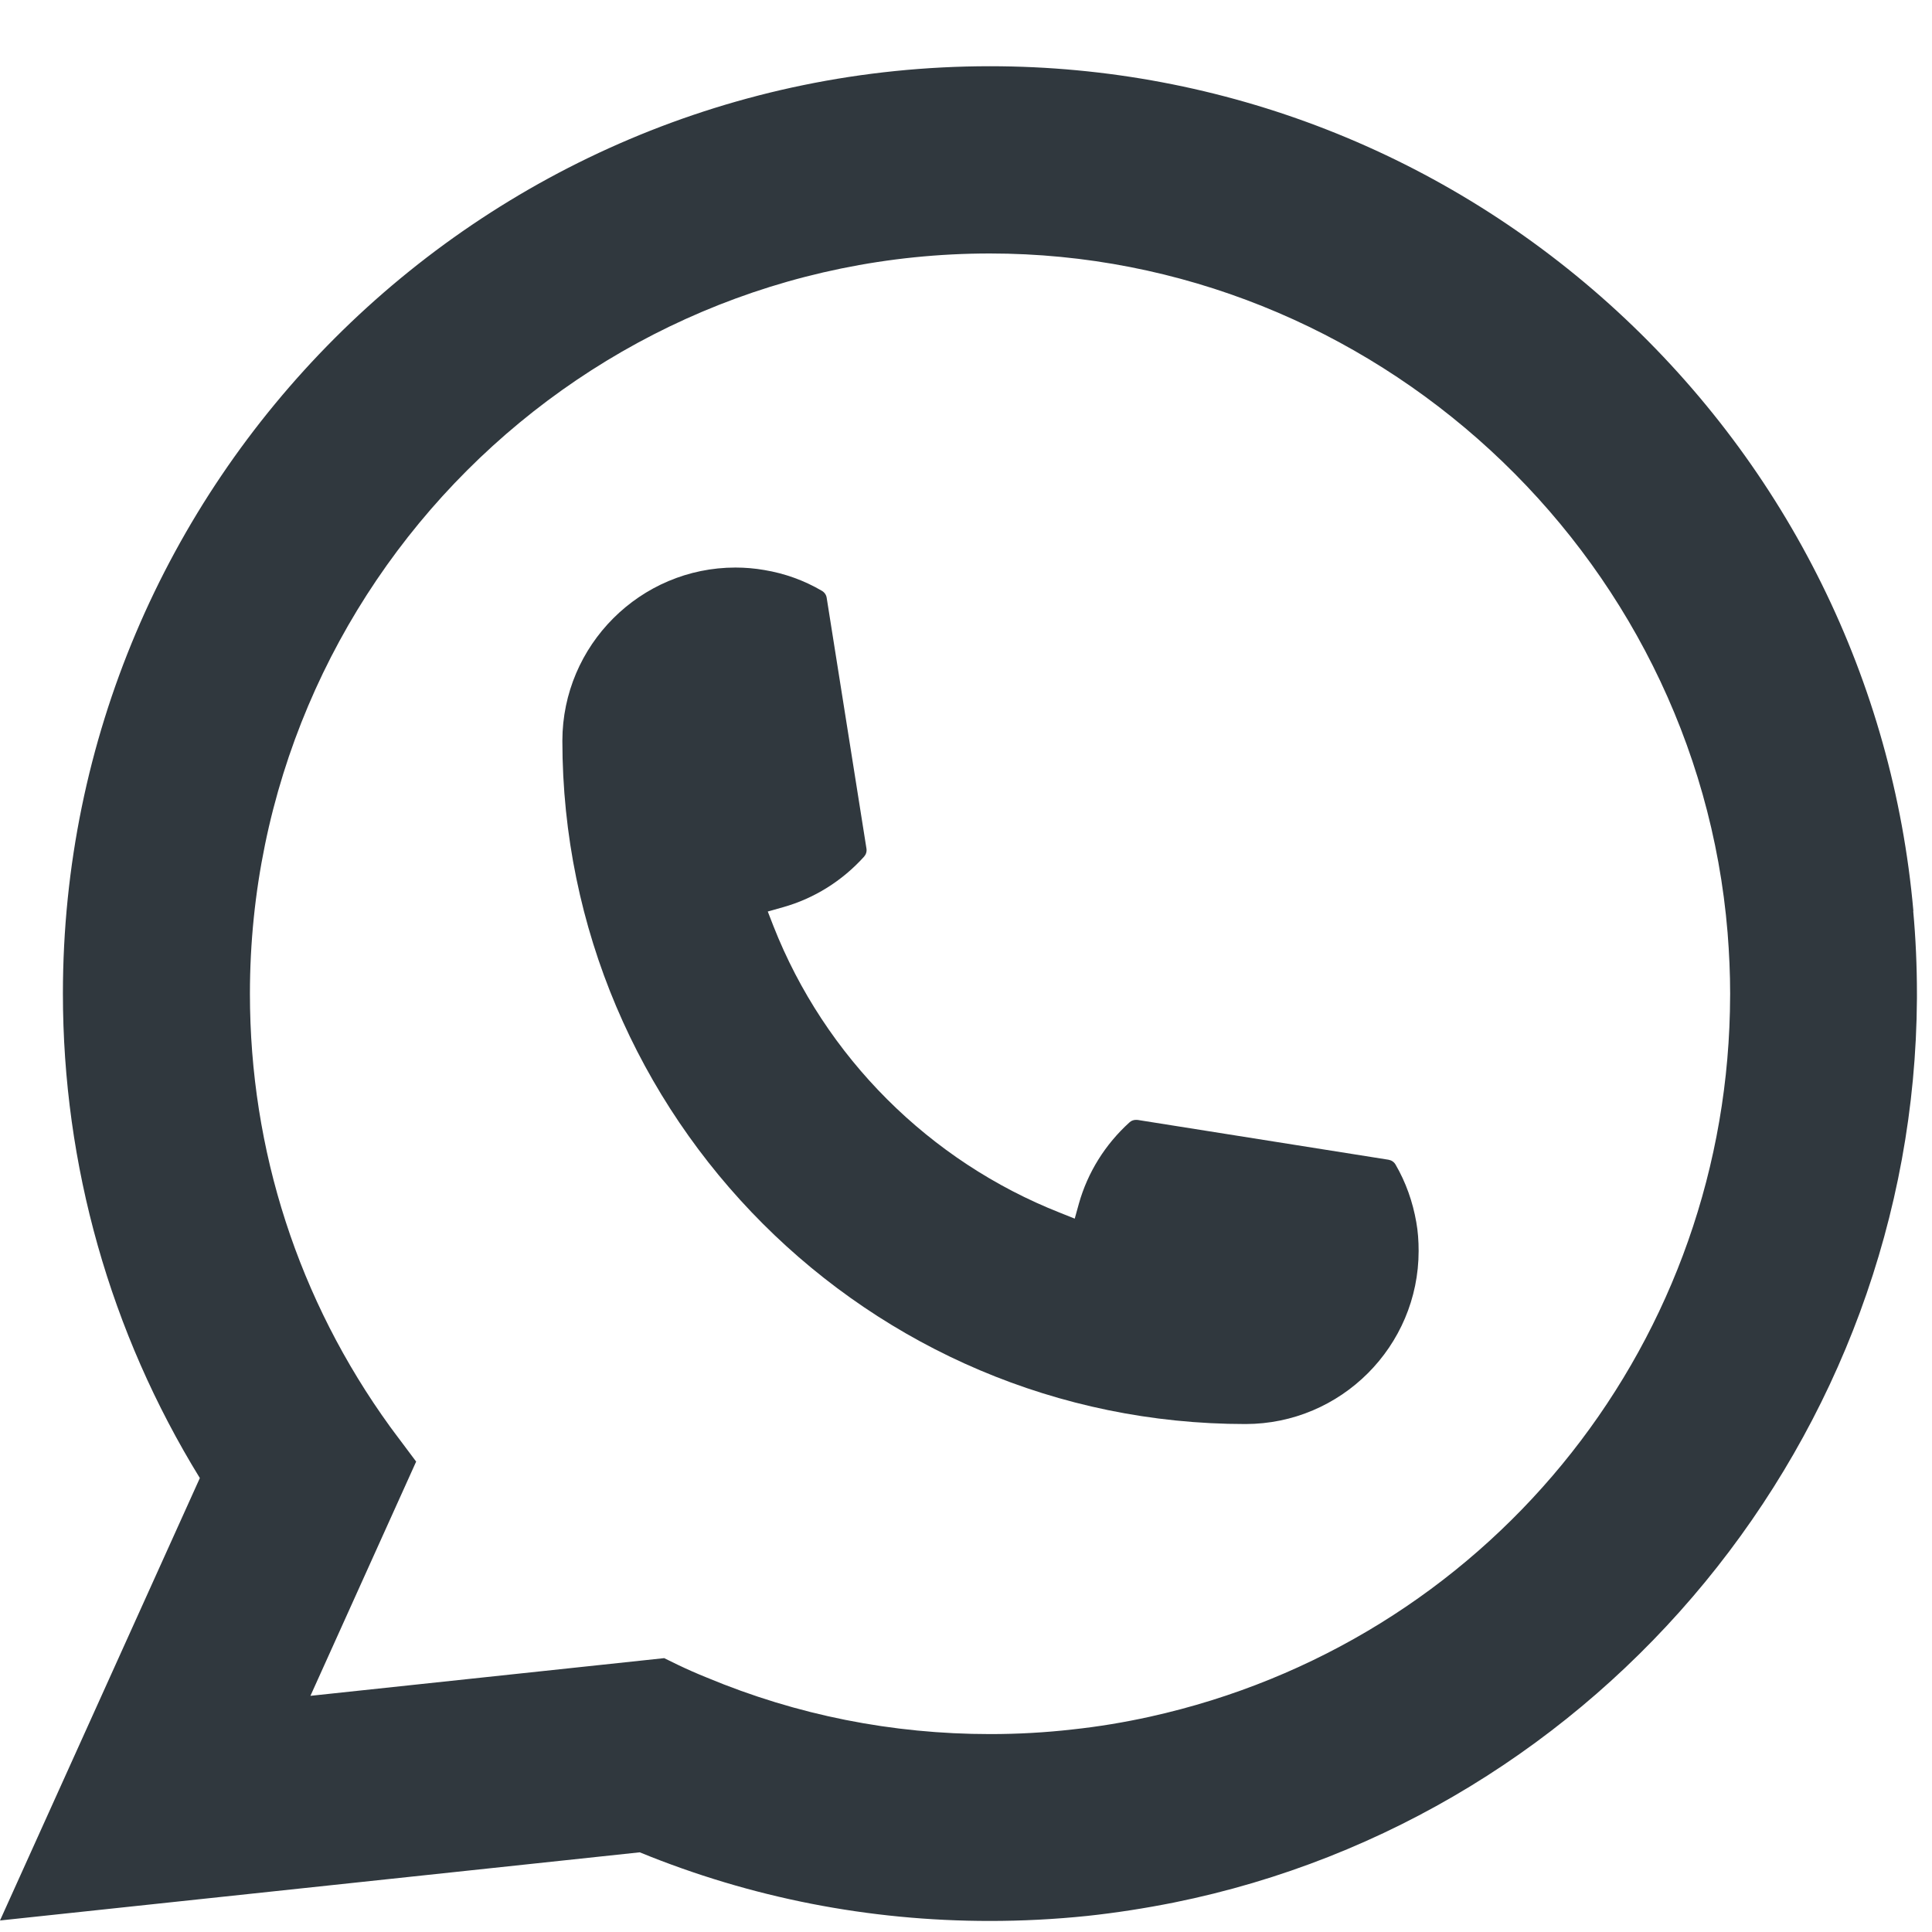
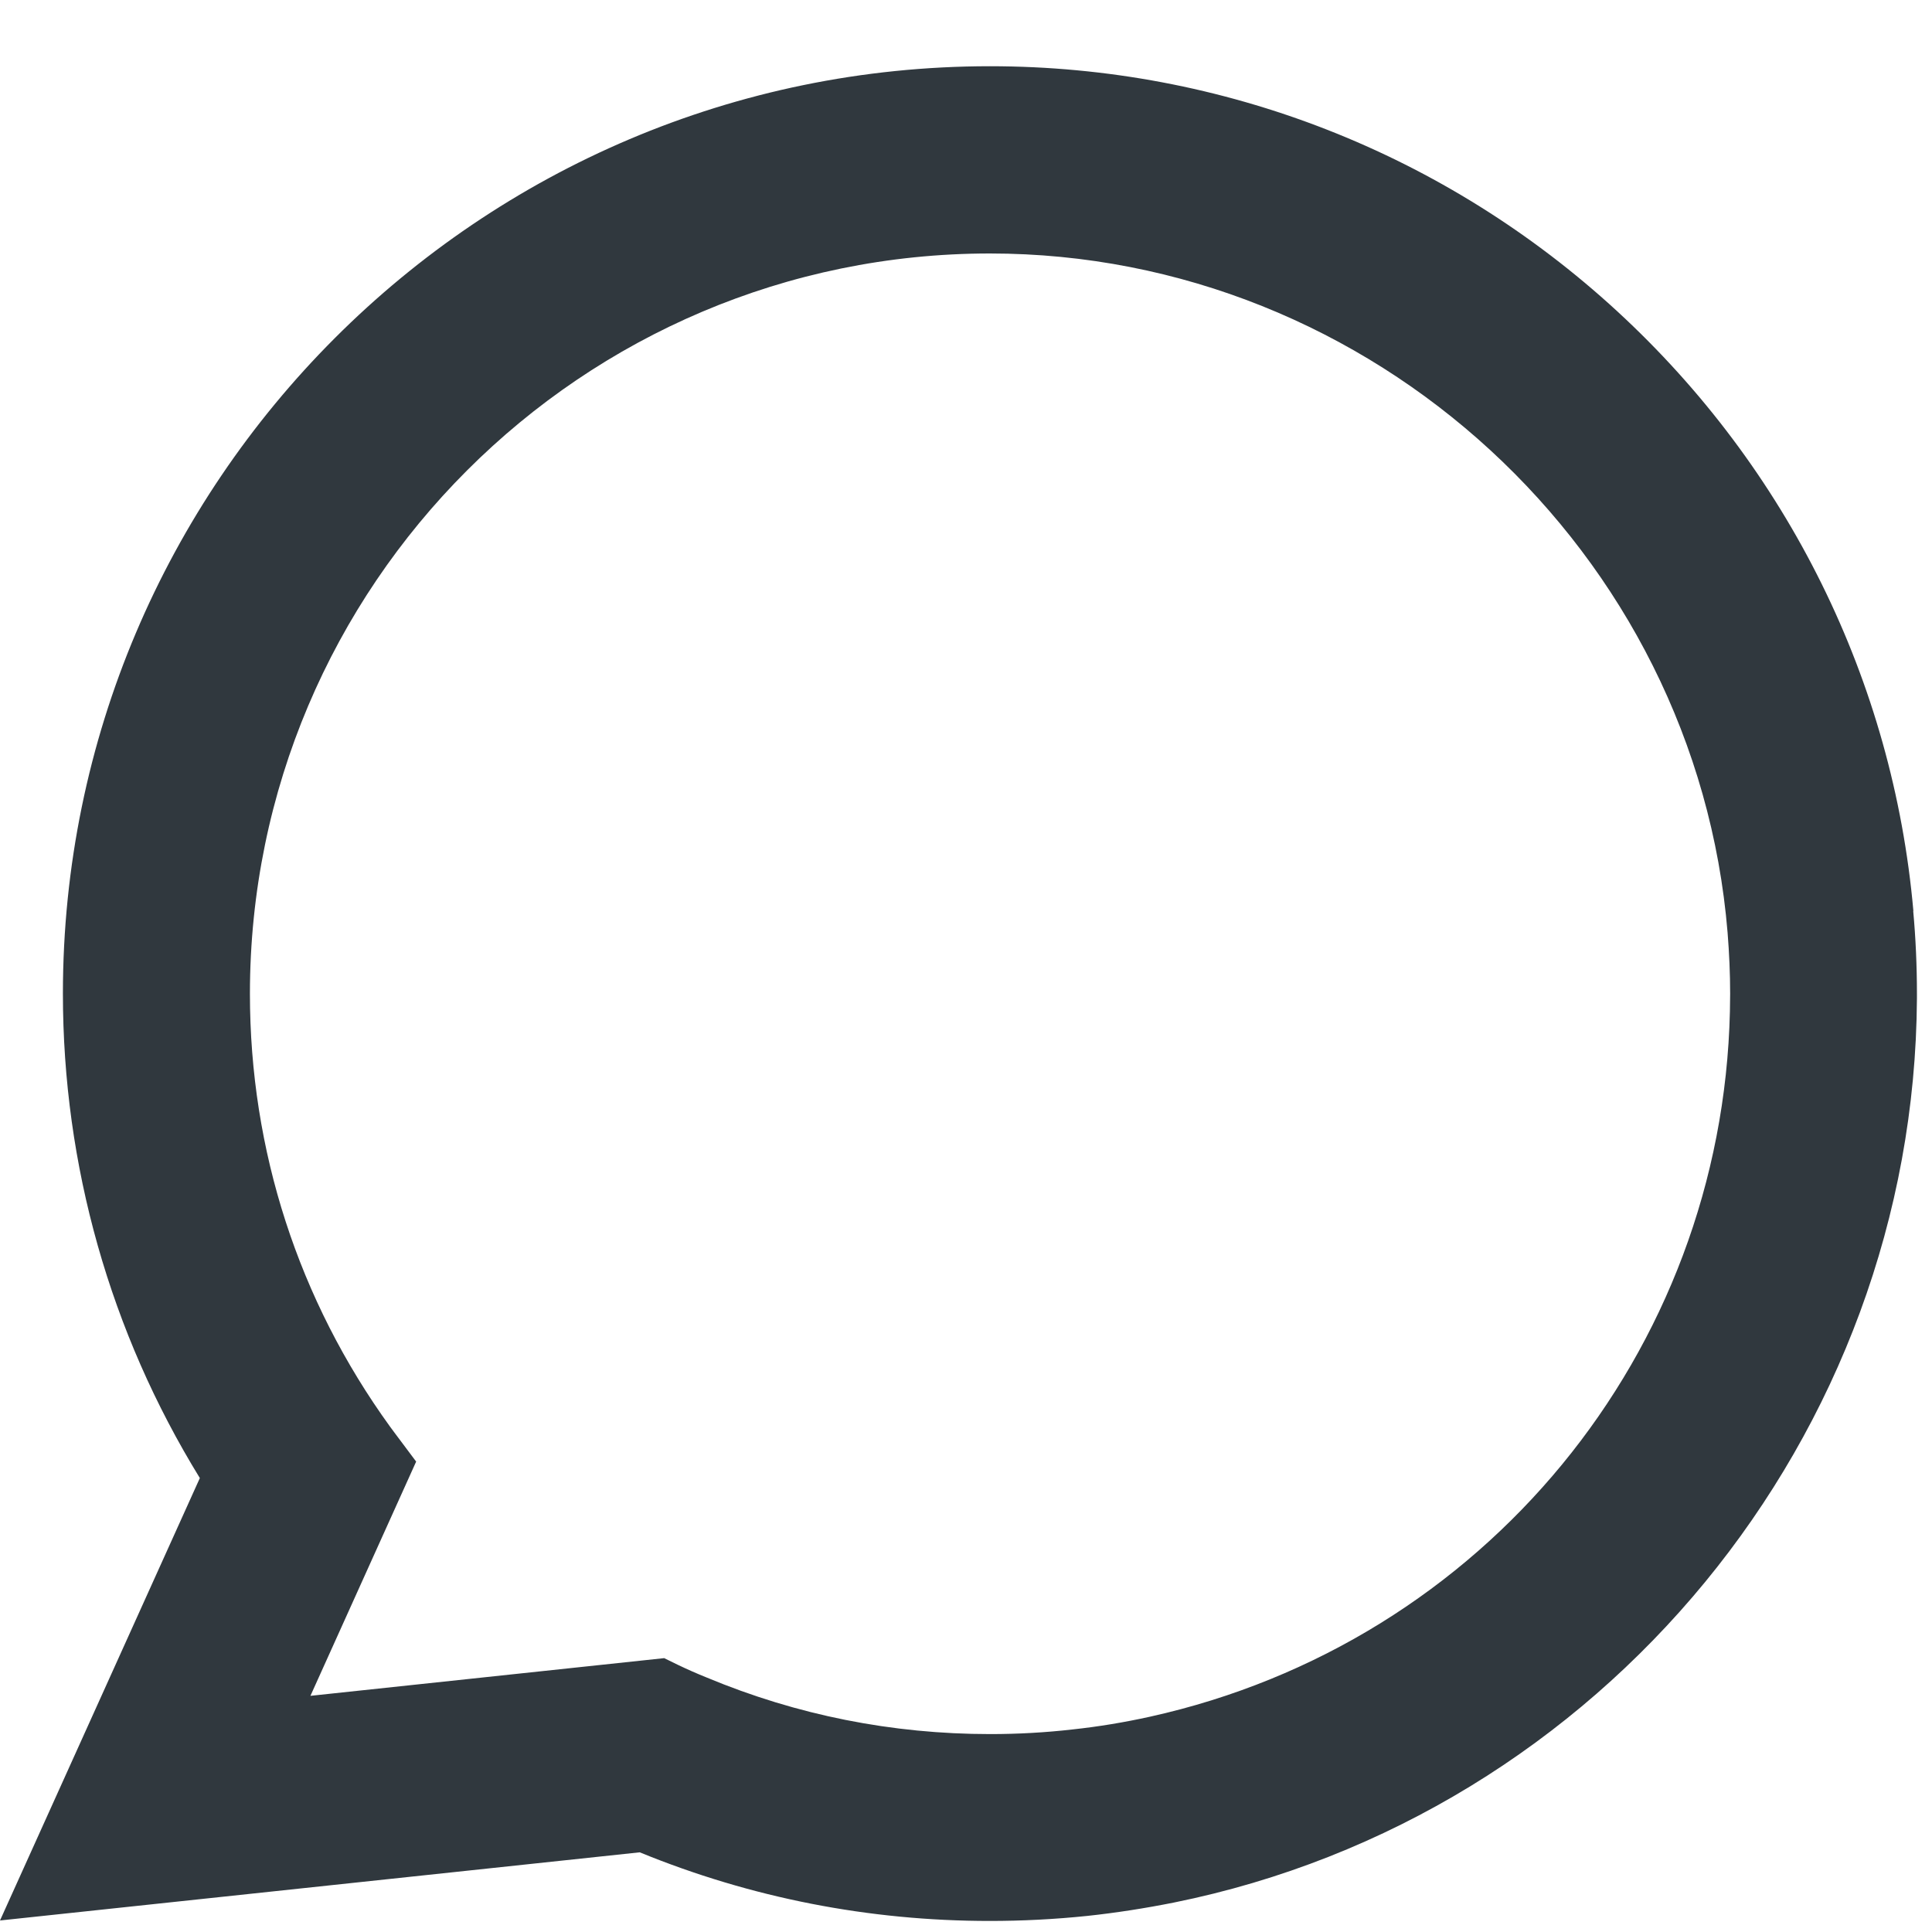
<svg xmlns="http://www.w3.org/2000/svg" width="25" height="25" viewBox="0 0 25 25" fill="none">
-   <path d="M16.117 18.427C11.244 18.427 7.279 14.46 7.277 9.585C7.279 8.349 8.285 7.344 9.517 7.344C9.644 7.344 9.769 7.355 9.89 7.376C10.154 7.42 10.405 7.51 10.635 7.645C10.669 7.665 10.691 7.697 10.697 7.734L11.212 10.981C11.218 11.02 11.206 11.057 11.181 11.085C10.897 11.4 10.534 11.627 10.13 11.74L9.935 11.795L10.008 11.983C10.673 13.675 12.025 15.027 13.719 15.694L13.907 15.769L13.961 15.574C14.075 15.17 14.302 14.807 14.616 14.523C14.639 14.501 14.67 14.491 14.7 14.491C14.707 14.491 14.714 14.491 14.722 14.492L17.968 15.007C18.006 15.014 18.038 15.035 18.058 15.069C18.192 15.299 18.281 15.552 18.327 15.816C18.348 15.933 18.357 16.057 18.357 16.187C18.357 17.421 17.353 18.426 16.117 18.427Z" fill="#30383E" />
  <path d="M24.759 11.787C24.496 8.816 23.135 6.061 20.927 4.028C18.706 1.984 15.824 0.857 12.81 0.857C6.196 0.857 0.814 6.241 0.814 12.857C0.814 15.078 1.426 17.241 2.586 19.126L0 24.851L8.278 23.969C9.718 24.558 11.241 24.857 12.809 24.857C13.221 24.857 13.644 24.836 14.068 24.792C14.442 24.752 14.819 24.693 15.19 24.619C20.73 23.499 24.773 18.581 24.805 12.921V12.857C24.805 12.497 24.789 12.137 24.757 11.789L24.759 11.787ZM8.597 21.456L4.017 21.944L5.385 18.913L5.111 18.547C5.091 18.52 5.071 18.493 5.048 18.462C3.861 16.822 3.234 14.885 3.234 12.859C3.234 7.577 7.53 3.28 12.81 3.28C17.757 3.28 21.95 7.14 22.355 12.069C22.376 12.333 22.388 12.598 22.388 12.86C22.388 12.935 22.387 13.008 22.385 13.087C22.284 17.506 19.198 21.258 14.881 22.214C14.551 22.287 14.214 22.343 13.878 22.379C13.528 22.419 13.169 22.439 12.813 22.439C11.544 22.439 10.312 22.194 9.147 21.708C9.017 21.656 8.891 21.6 8.772 21.543L8.598 21.458L8.597 21.456Z" fill="#30383E" />
</svg>